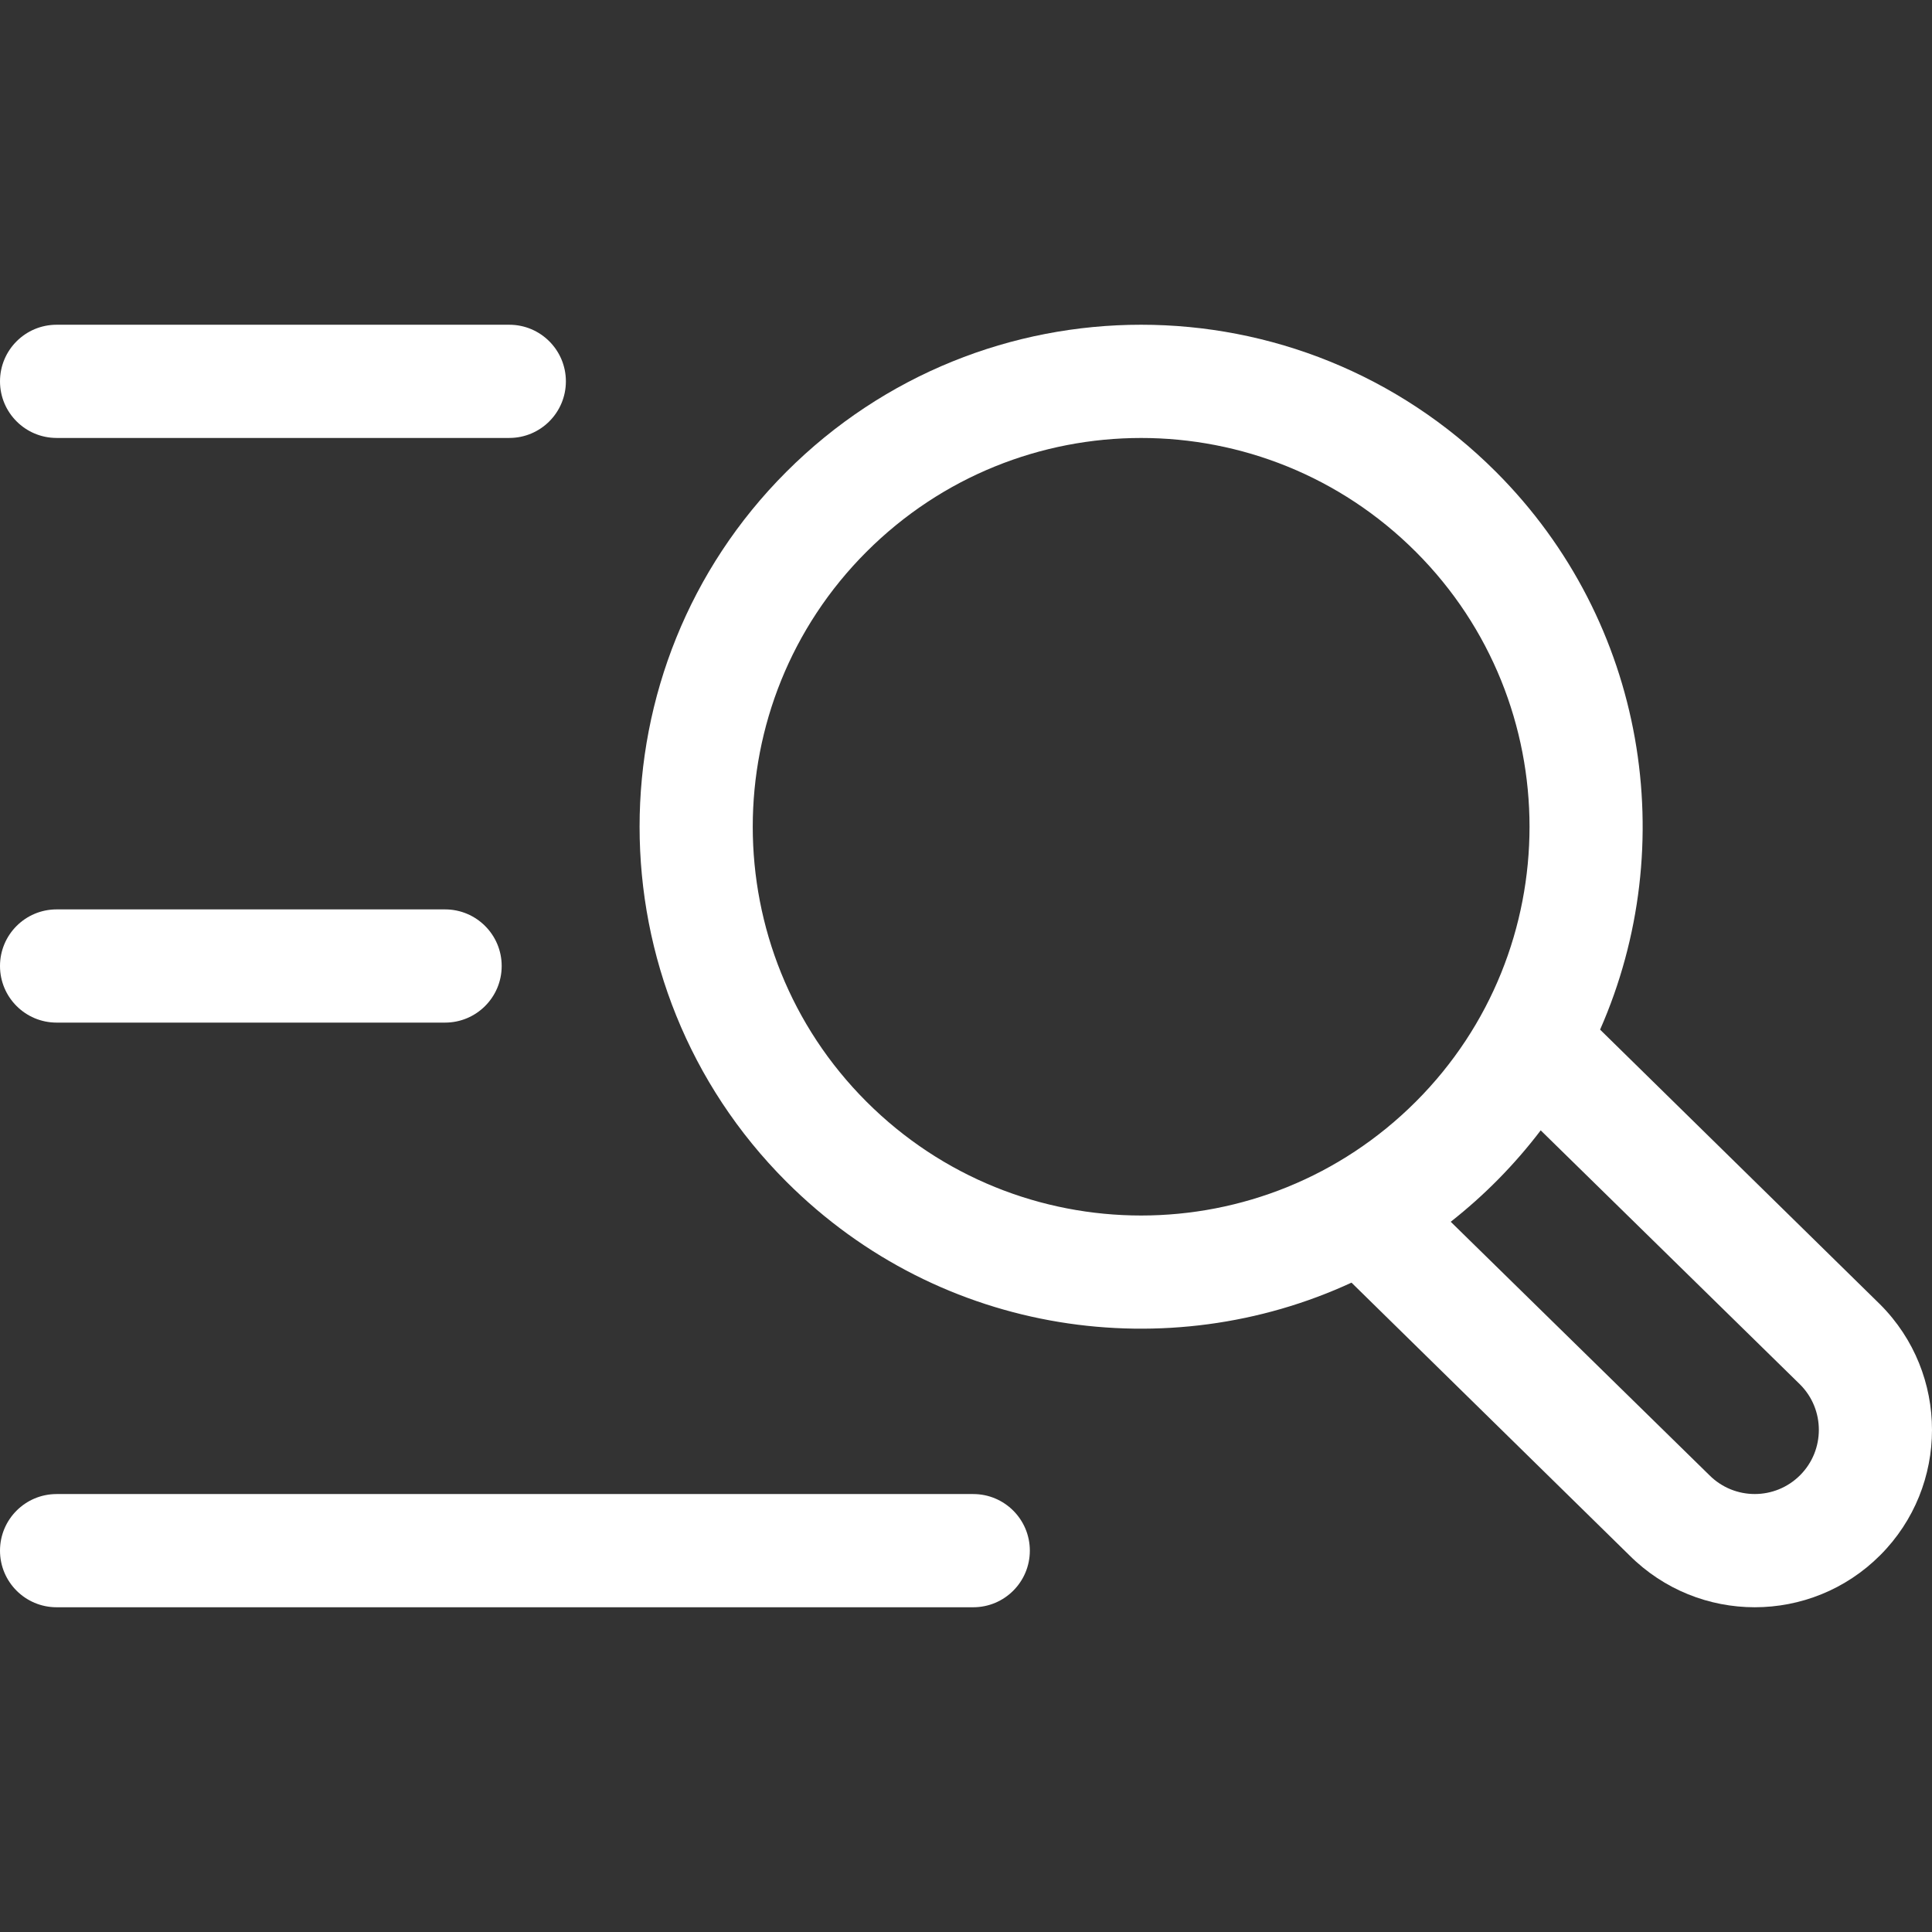
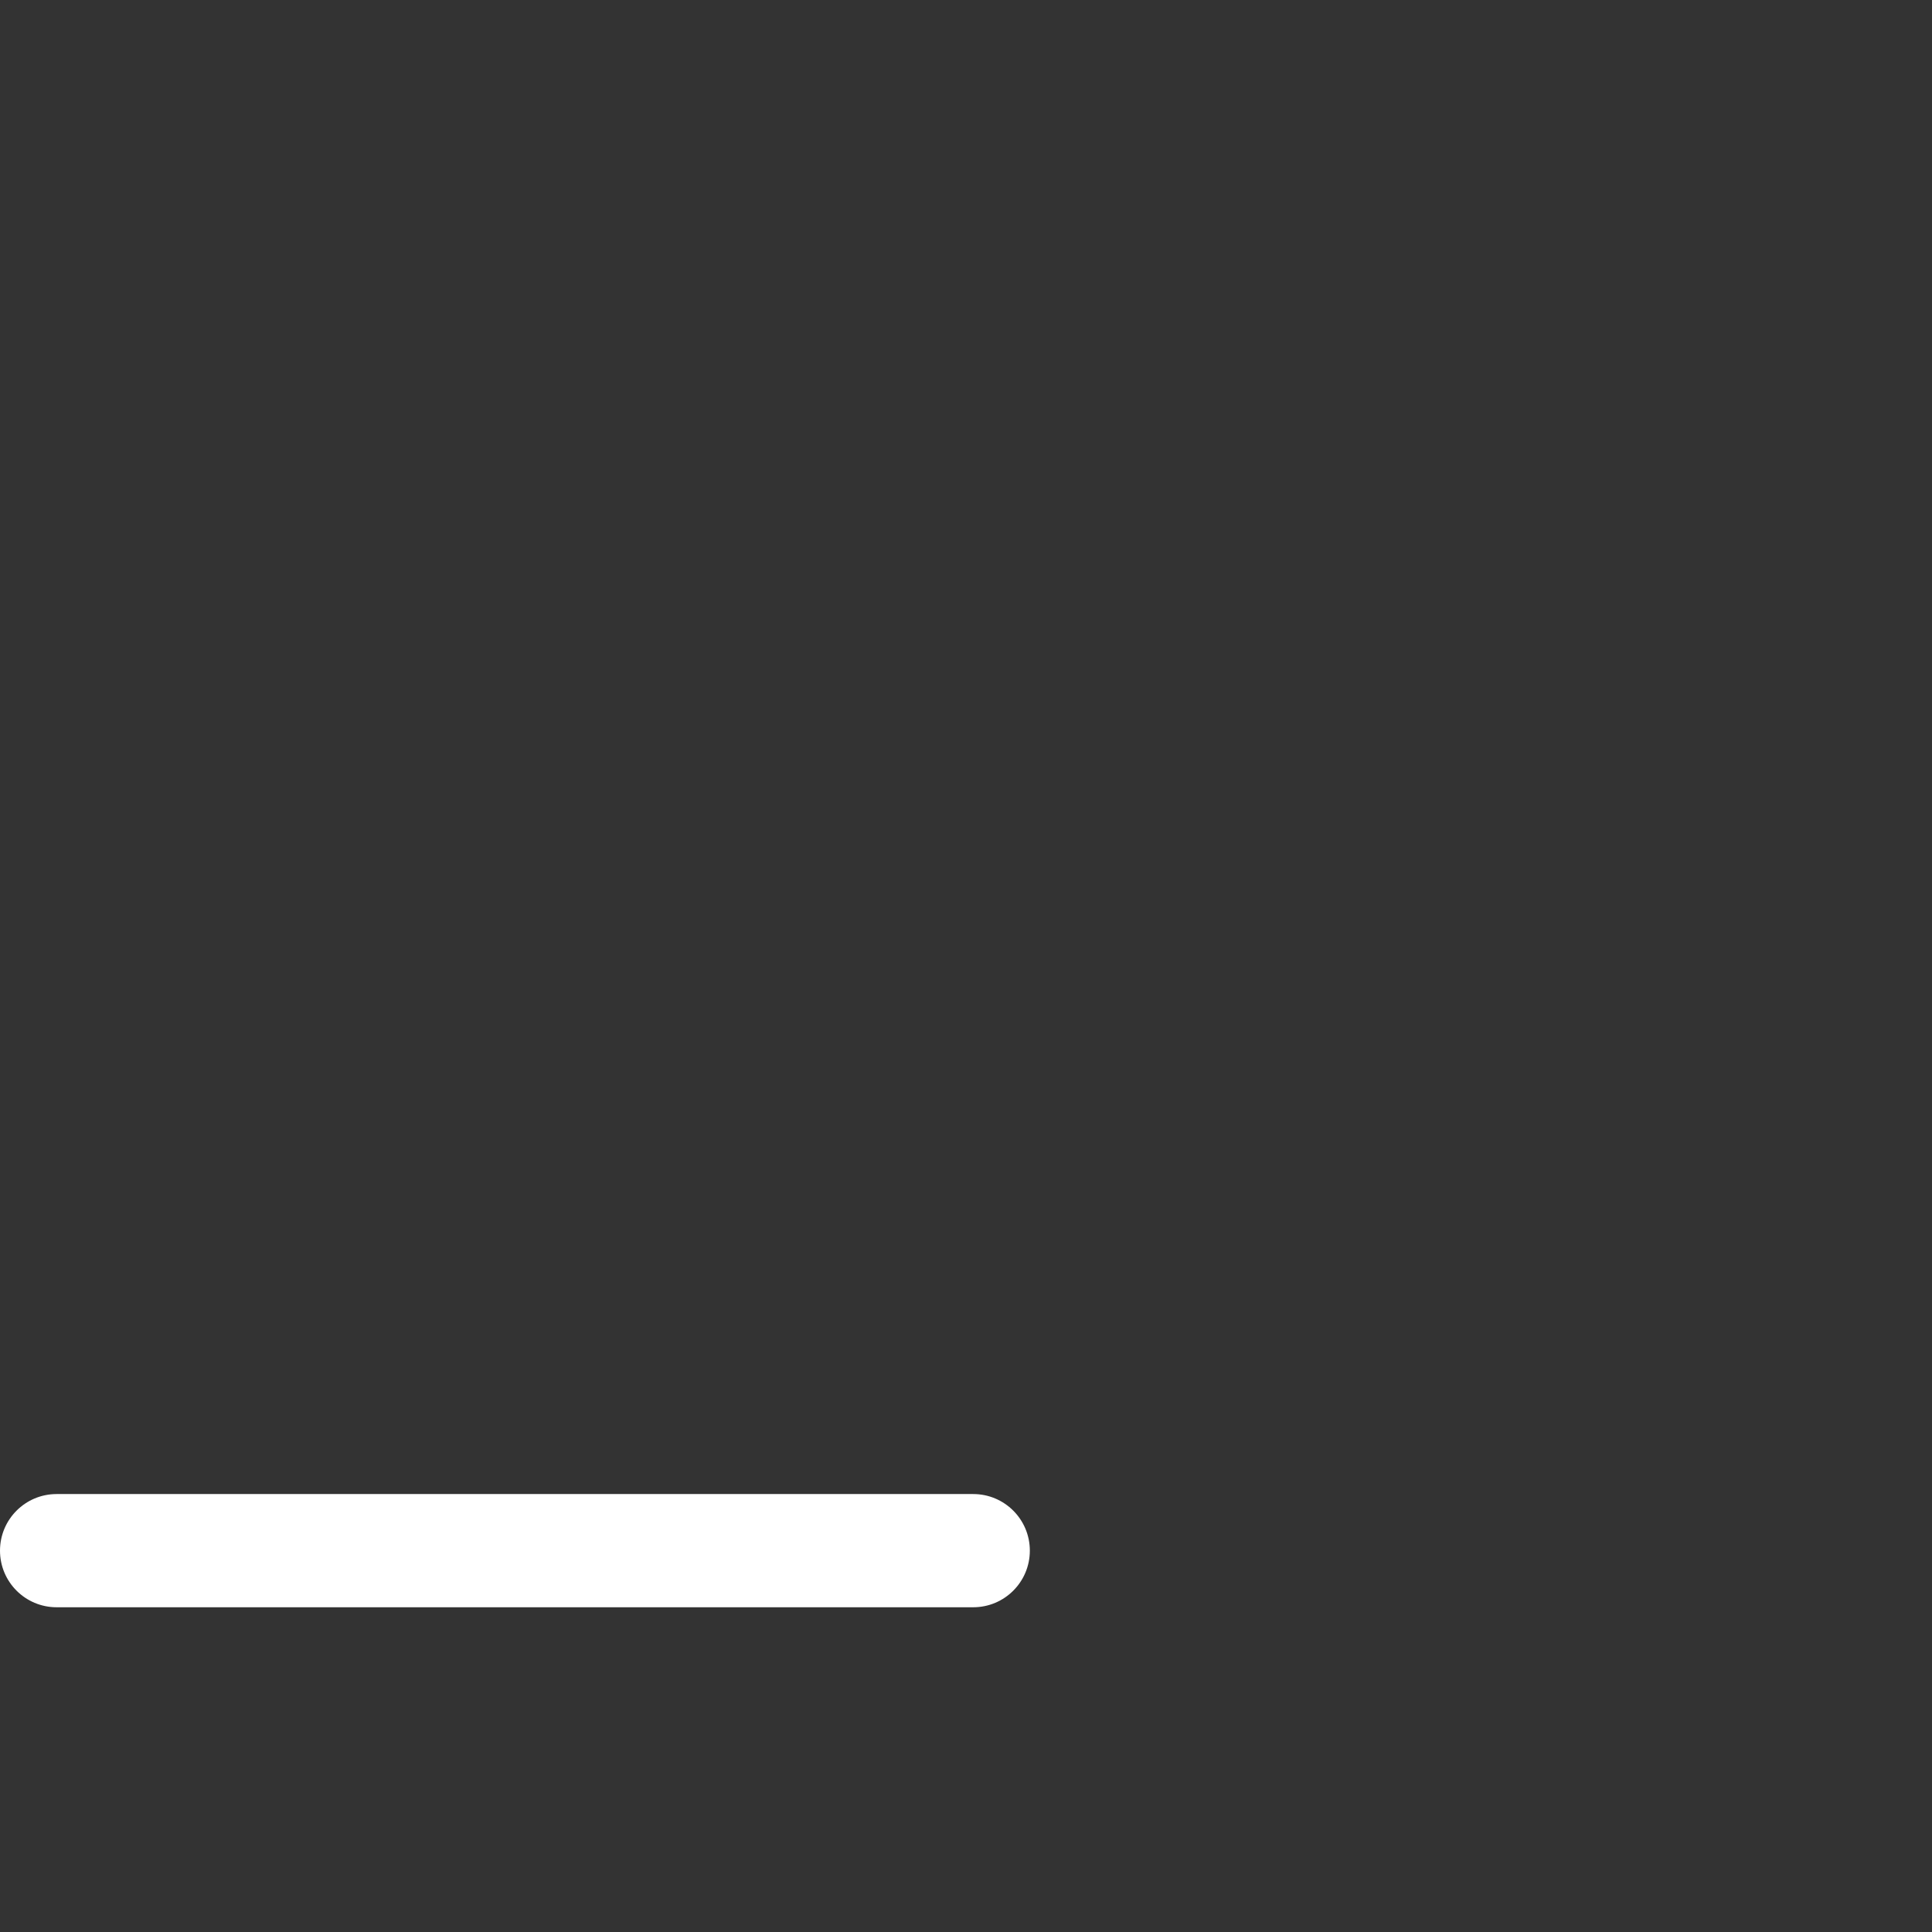
<svg xmlns="http://www.w3.org/2000/svg" id="icon" height="512" viewBox="0 0 512 512" width="512">
  <rect x="0" y="0" width="512" height="512" fill="#333333" stroke="none" />
  <g>
-     <path d="m15 271.001h102.952c8.284 0 15-6.717 15-15.001s-6.716-15.001-15-15.001h-102.952c-8.284 0-15 6.717-15 15.001s6.716 15.001 15 15.001z" fill="#ffffff" />
    <g>
-       <path d="m498.26 345.693-74.22-72.832c21.485-48.776 12.292-107.917-27.595-147.814-51.97-51.98-136.088-51.987-188.063 0-51.847 51.858-51.846 136.238 0 188.096 41.2 41.209 101.579 49.055 149.779 26.771l73.636 72.248c18.365 18.37 48.099 18.373 66.465-.005 18.318-18.323 18.317-48.139-.002-66.464zm-268.66-53.761c-40.152-40.162-40.152-105.51 0-145.672 40.241-40.252 105.38-40.259 145.628 0 40.152 40.163 40.152 105.511 0 145.672-40.244 40.254-105.38 40.257-145.628 0zm247.445 99.017c-6.641 6.644-17.389 6.646-24.03.002l-68.555-67.167c8.946-7.041 16.919-15.127 23.843-24.229l68.739 67.352c6.629 6.628 6.629 17.413.003 24.042z" fill="#ffffff" />
-       <path d="m15 116.061h119.965c8.285 0 15.001-6.716 15.001-15 0-8.285-6.716-15.001-15.001-15.001h-119.965c-8.284 0-15 6.716-15 15.001 0 8.283 6.716 15 15 15z" fill="#ffffff" />
      <path d="m15 425.941h242.917c8.285 0 15.001-6.717 15.001-15.001s-6.716-15.001-15.001-15.001h-242.917c-8.284 0-15 6.717-15 15.001 0 8.286 6.716 15.001 15 15.001z" fill="#ffffff" />
    </g>
  </g>
</svg>